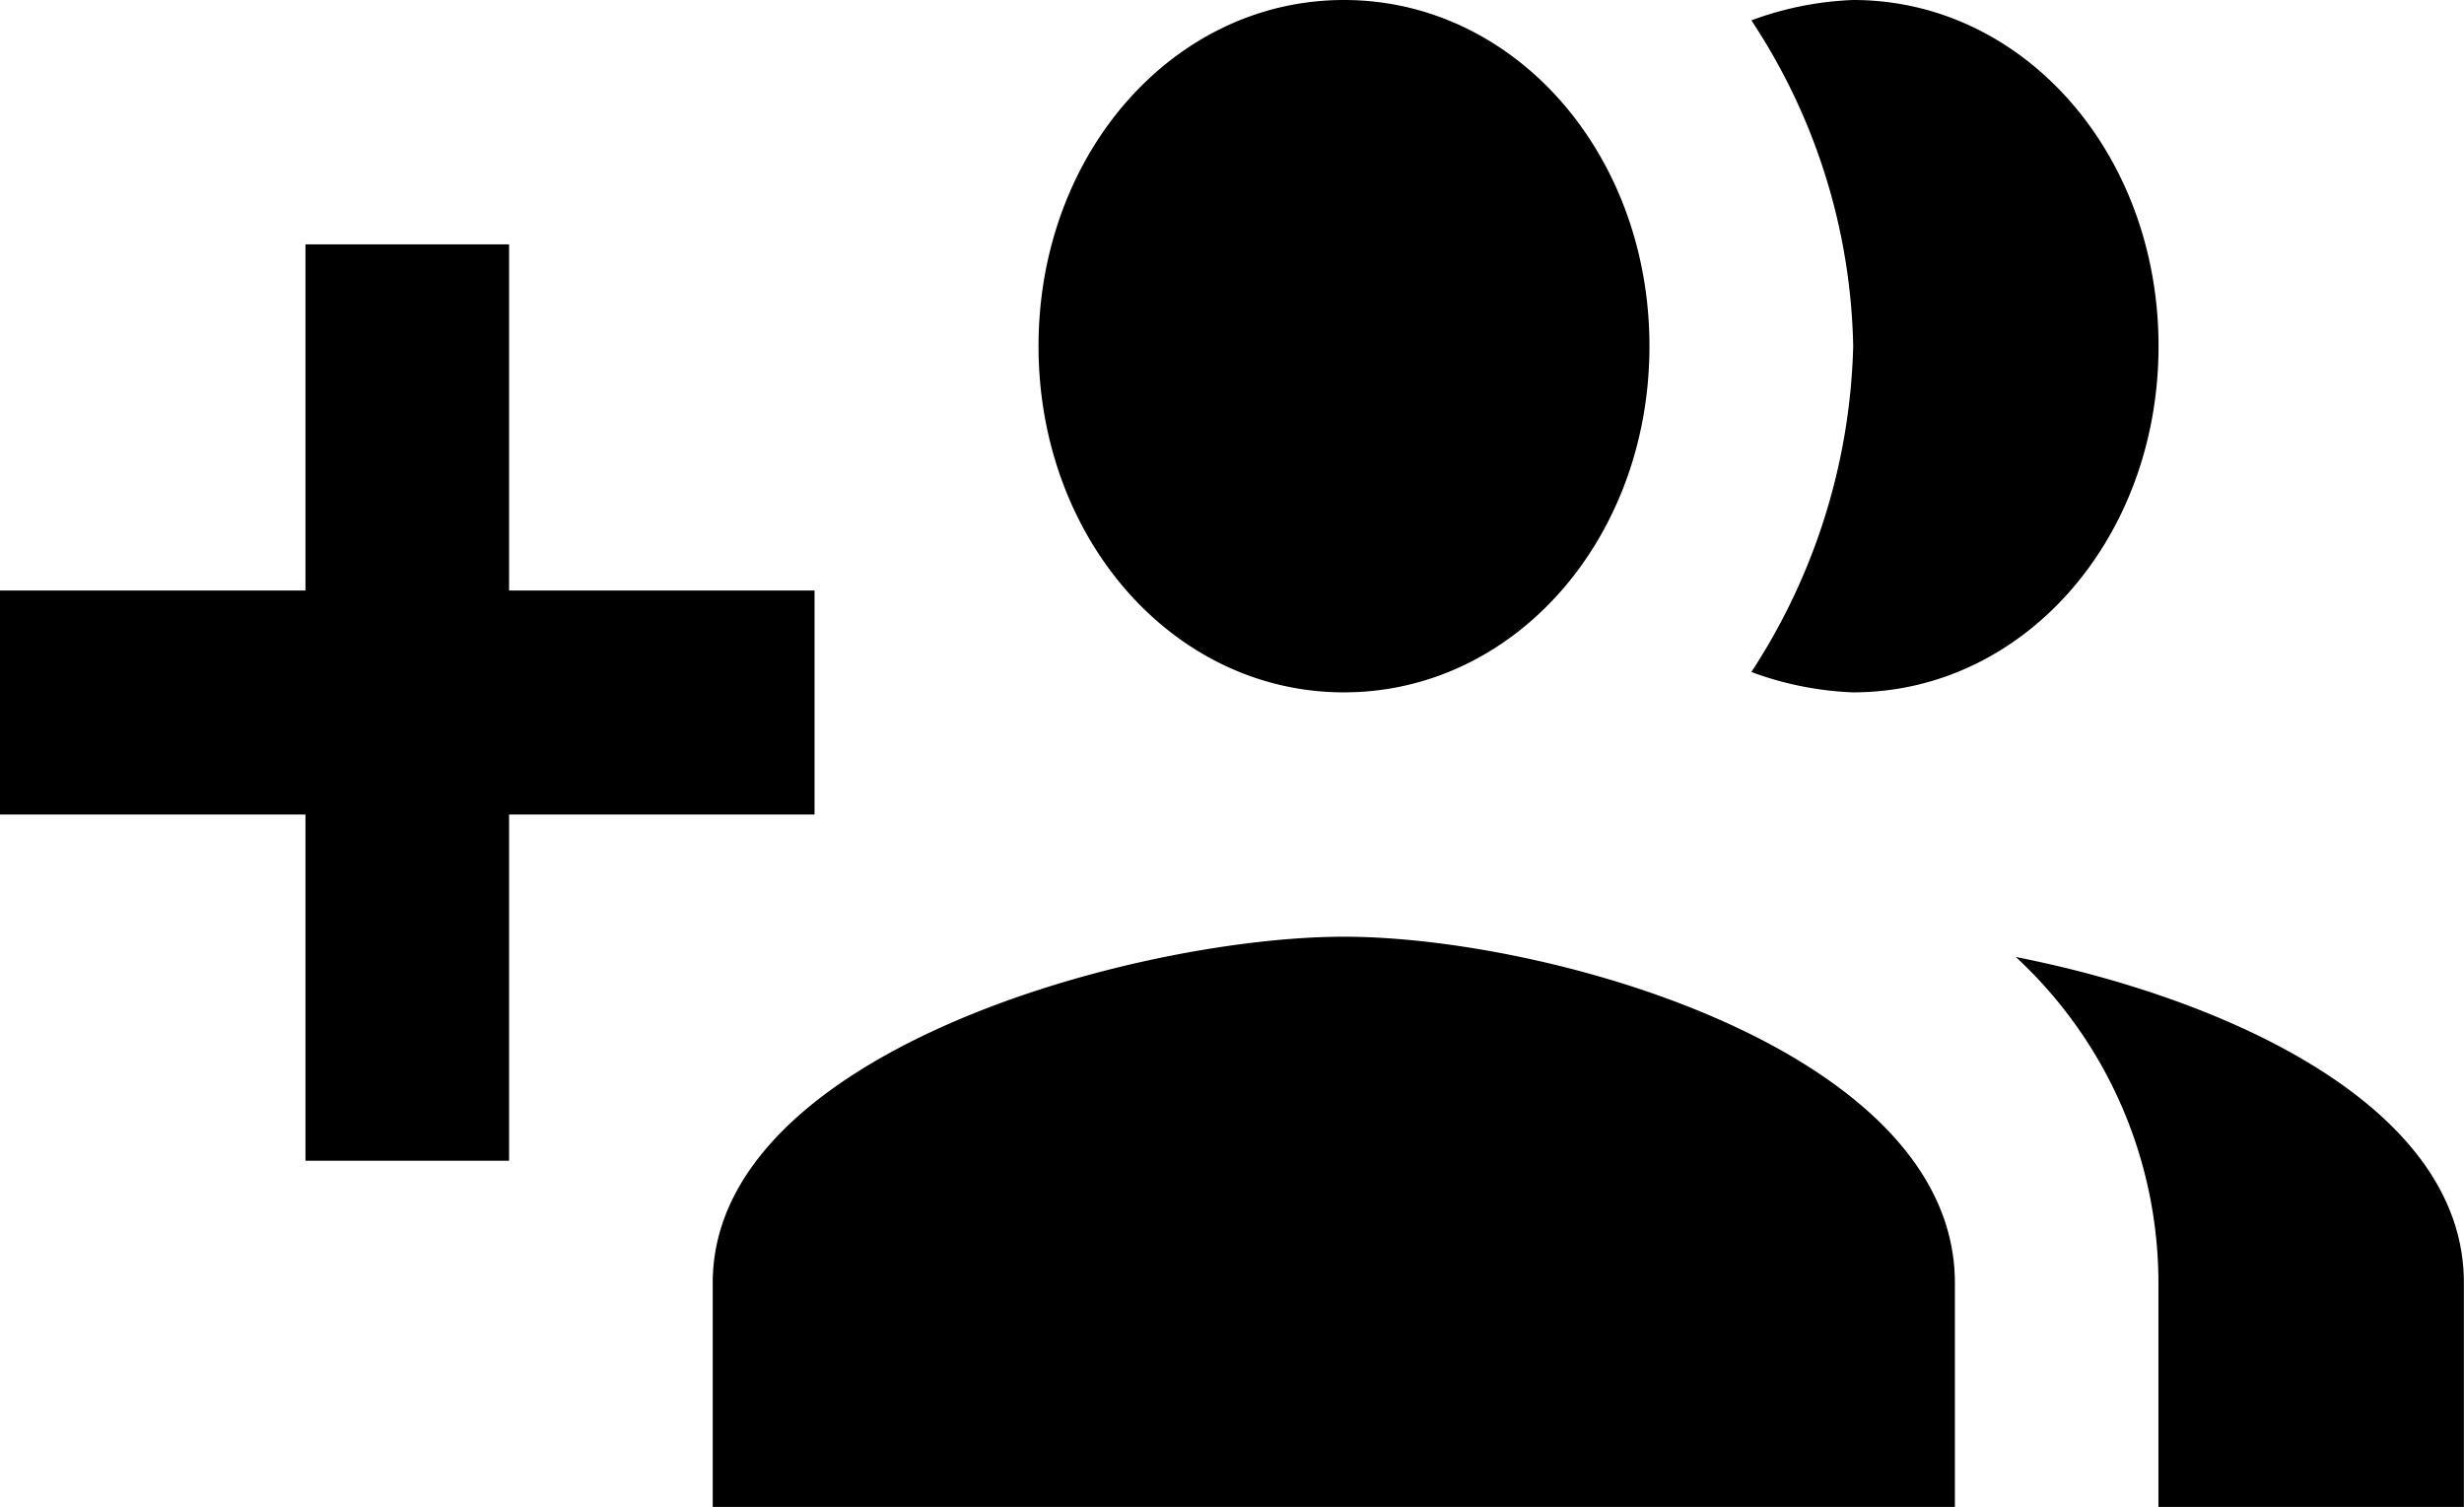
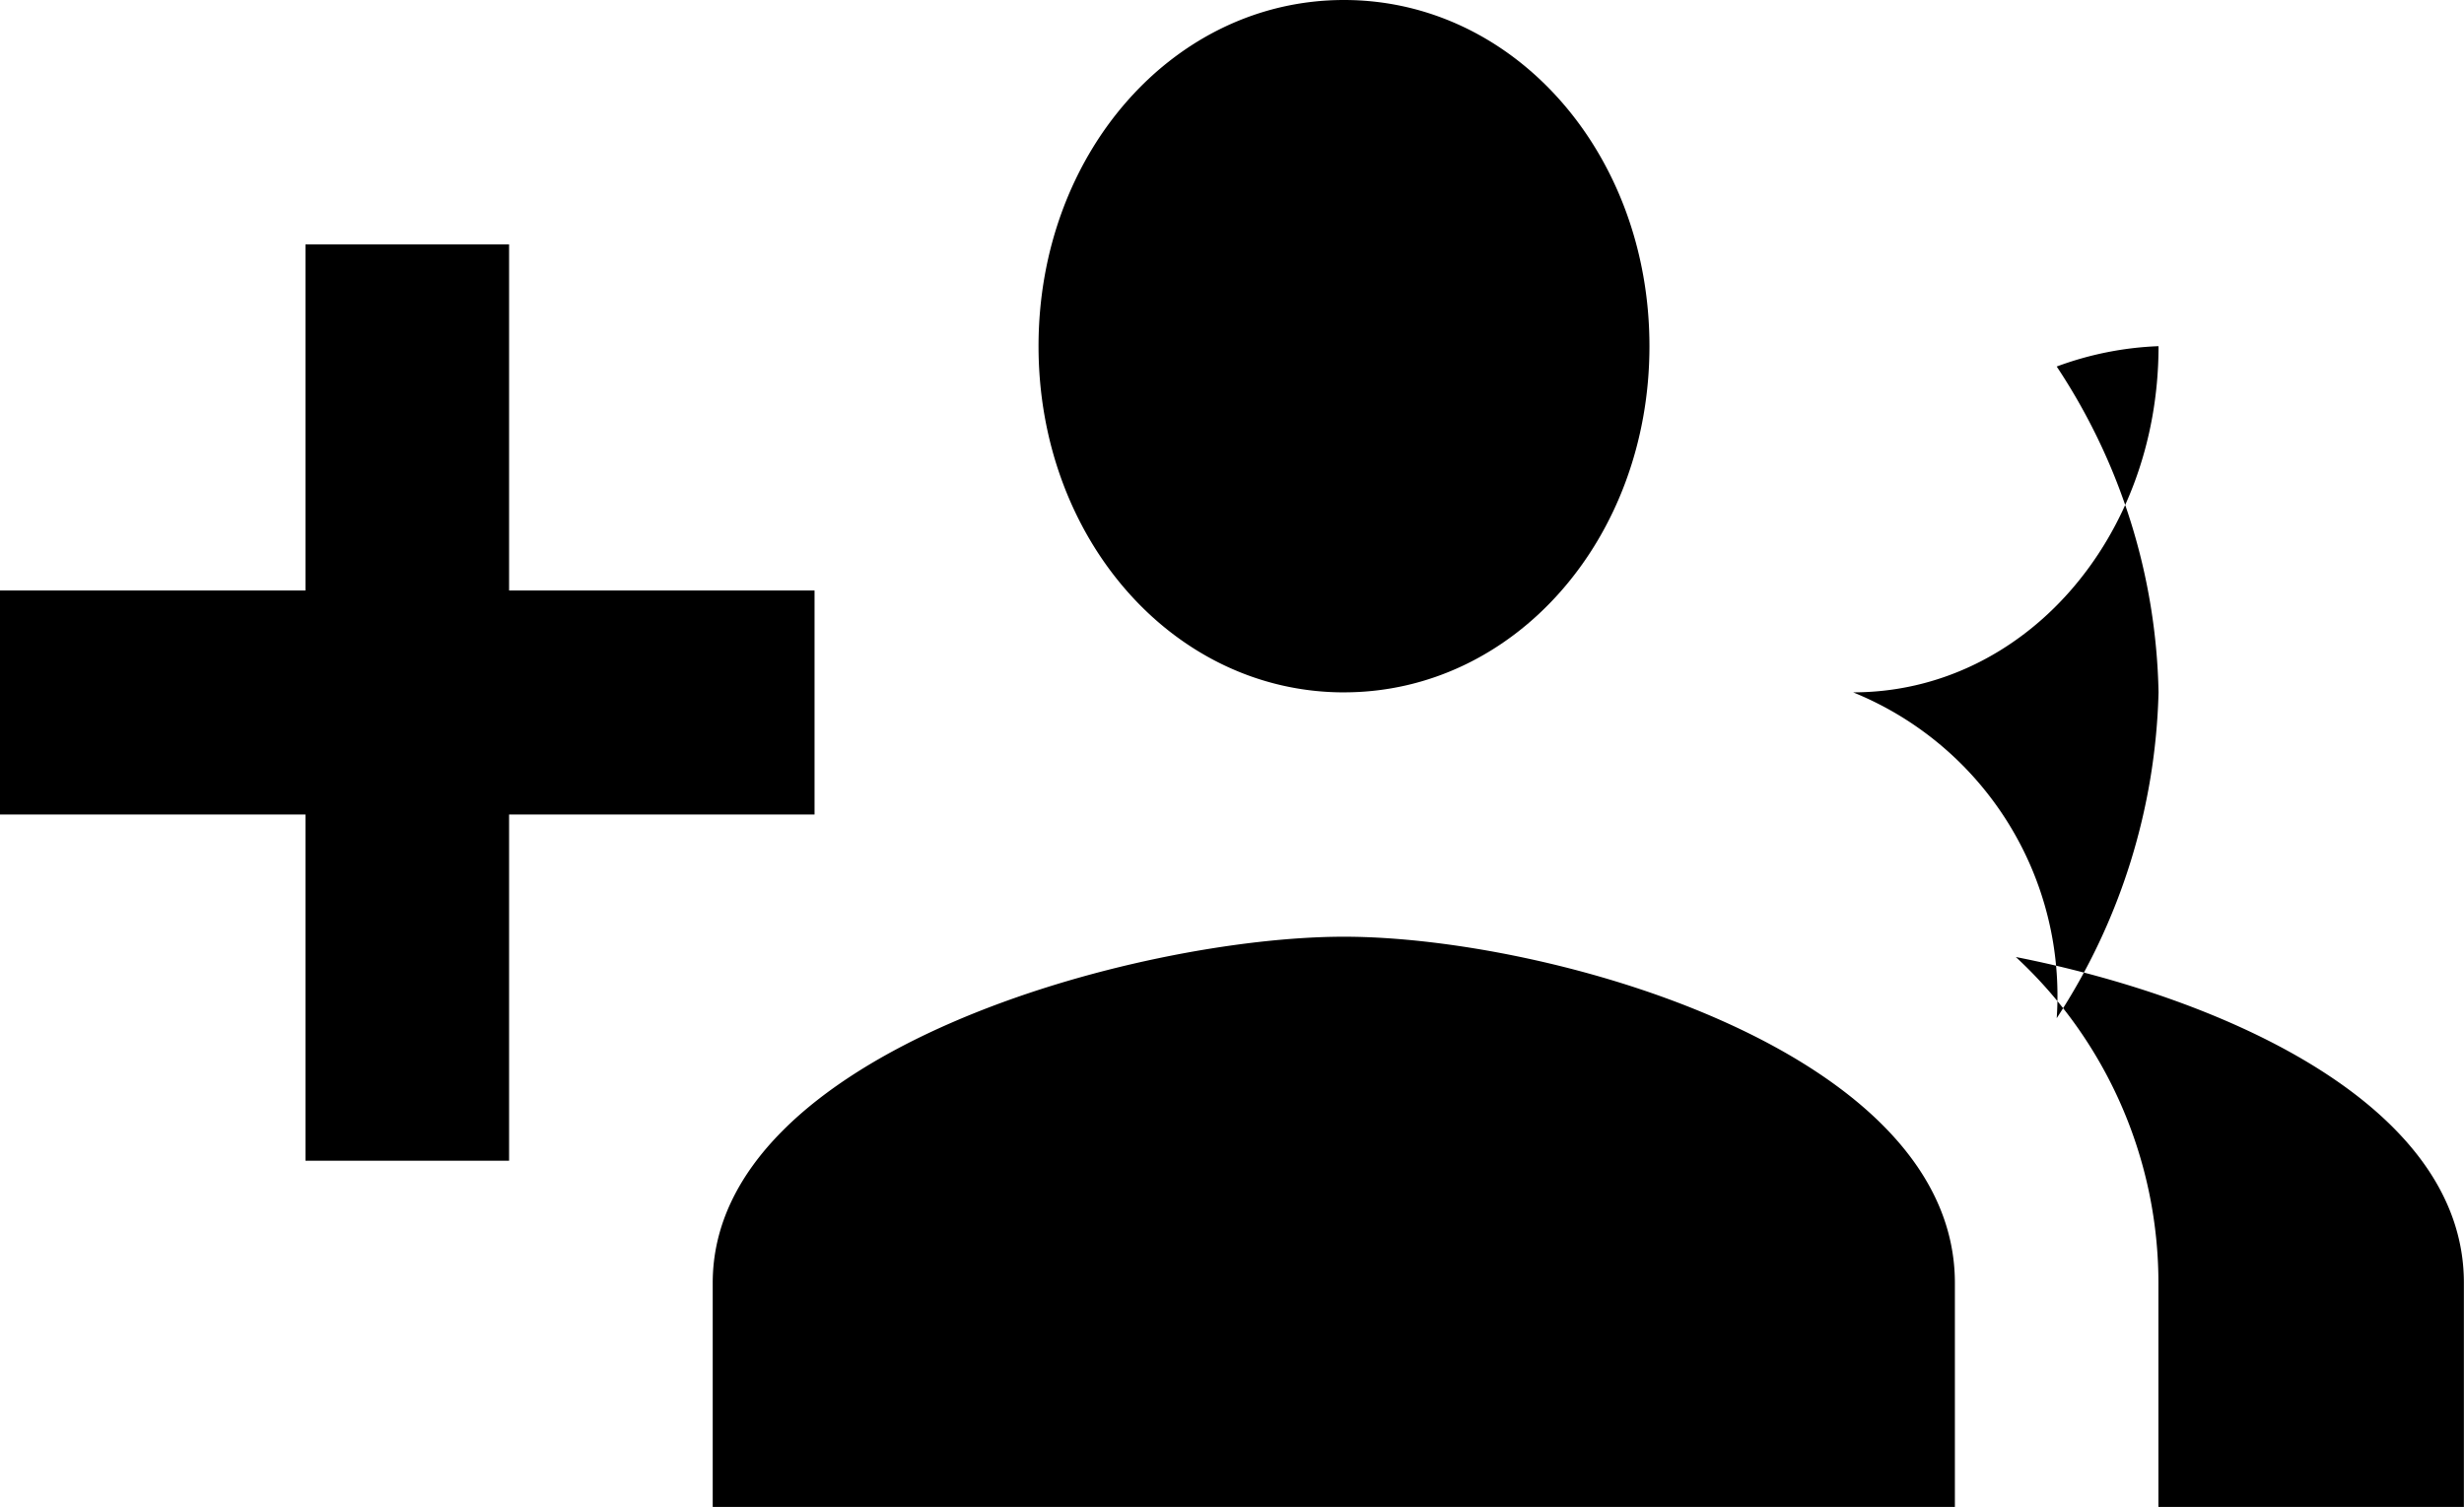
<svg xmlns="http://www.w3.org/2000/svg" width="87.28" height="53.378" viewBox="0 0 87.28 53.378">
  <g id="Сгруппировать_7" data-name="Сгруппировать 7" transform="translate(0 0)">
-     <path id="Контур_22" data-name="Контур 22" d="M1355.509,3587.918h-10.82v-12.262h-7.213v12.262h-10.82v7.934h10.82v12.262h7.213v-12.262h10.82Zm36.787,3.606c6.036,0,10.82-5.437,10.82-12.262S1398.332,3567,1392.3,3567a11.589,11.589,0,0,0-3.607.721,21.628,21.628,0,0,1,3.607,11.541,22.069,22.069,0,0,1-3.607,11.541A11.6,11.6,0,0,0,1392.3,3591.525Zm-18.033,0c6.037,0,10.82-5.437,10.82-12.262S1380.3,3567,1374.263,3567s-10.82,5.437-10.82,12.262S1368.227,3591.525,1374.263,3591.525Zm23.8,9.377a15.731,15.731,0,0,1,5.049,11.541v7.935h10.82v-7.935C1413.936,3606.111,1405.375,3602.341,1398.067,3600.9Zm-23.8-.721c-7.272,0-22.361,4.039-22.361,12.262v7.935h44v-7.935c0-8.223-14.368-12.262-21.64-12.262Z" transform="translate(-1326.656 -3567)" />
+     <path id="Контур_22" data-name="Контур 22" d="M1355.509,3587.918h-10.82v-12.262h-7.213v12.262h-10.82v7.934h10.82v12.262h7.213v-12.262h10.82Zm36.787,3.606c6.036,0,10.82-5.437,10.82-12.262a11.589,11.589,0,0,0-3.607.721,21.628,21.628,0,0,1,3.607,11.541,22.069,22.069,0,0,1-3.607,11.541A11.6,11.6,0,0,0,1392.3,3591.525Zm-18.033,0c6.037,0,10.82-5.437,10.82-12.262S1380.3,3567,1374.263,3567s-10.82,5.437-10.82,12.262S1368.227,3591.525,1374.263,3591.525Zm23.8,9.377a15.731,15.731,0,0,1,5.049,11.541v7.935h10.82v-7.935C1413.936,3606.111,1405.375,3602.341,1398.067,3600.9Zm-23.8-.721c-7.272,0-22.361,4.039-22.361,12.262v7.935h44v-7.935c0-8.223-14.368-12.262-21.64-12.262Z" transform="translate(-1326.656 -3567)" />
  </g>
</svg>